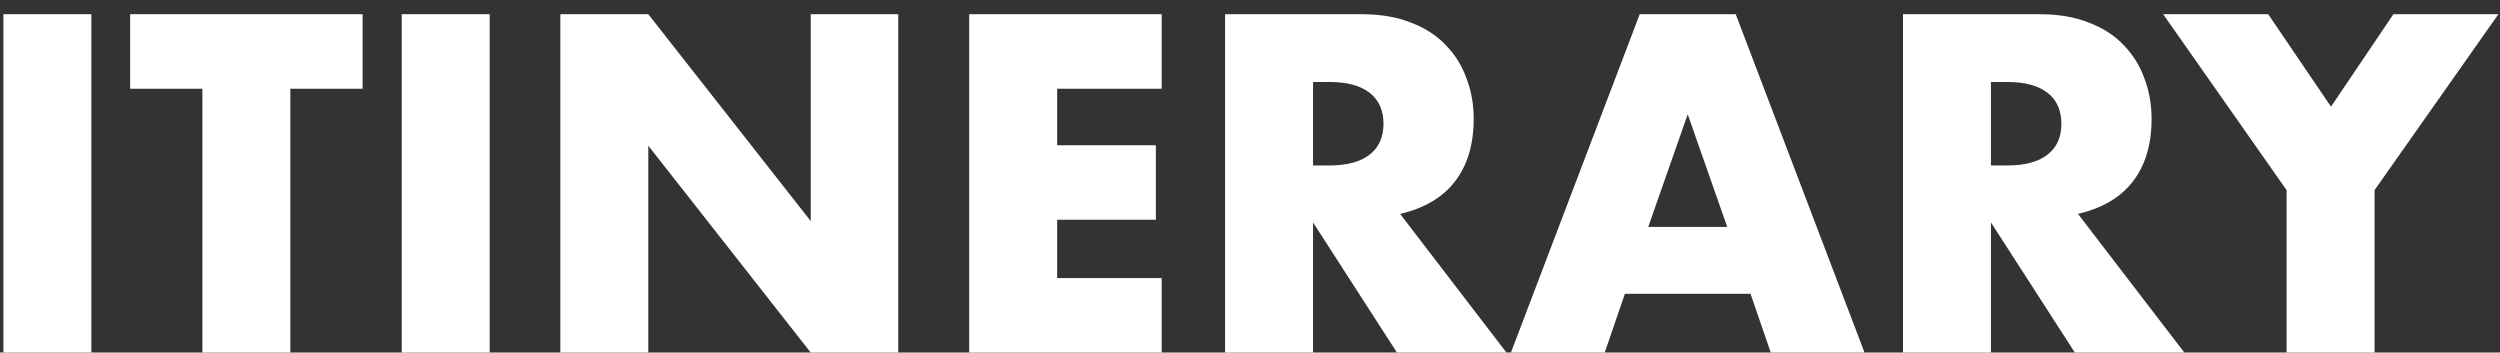
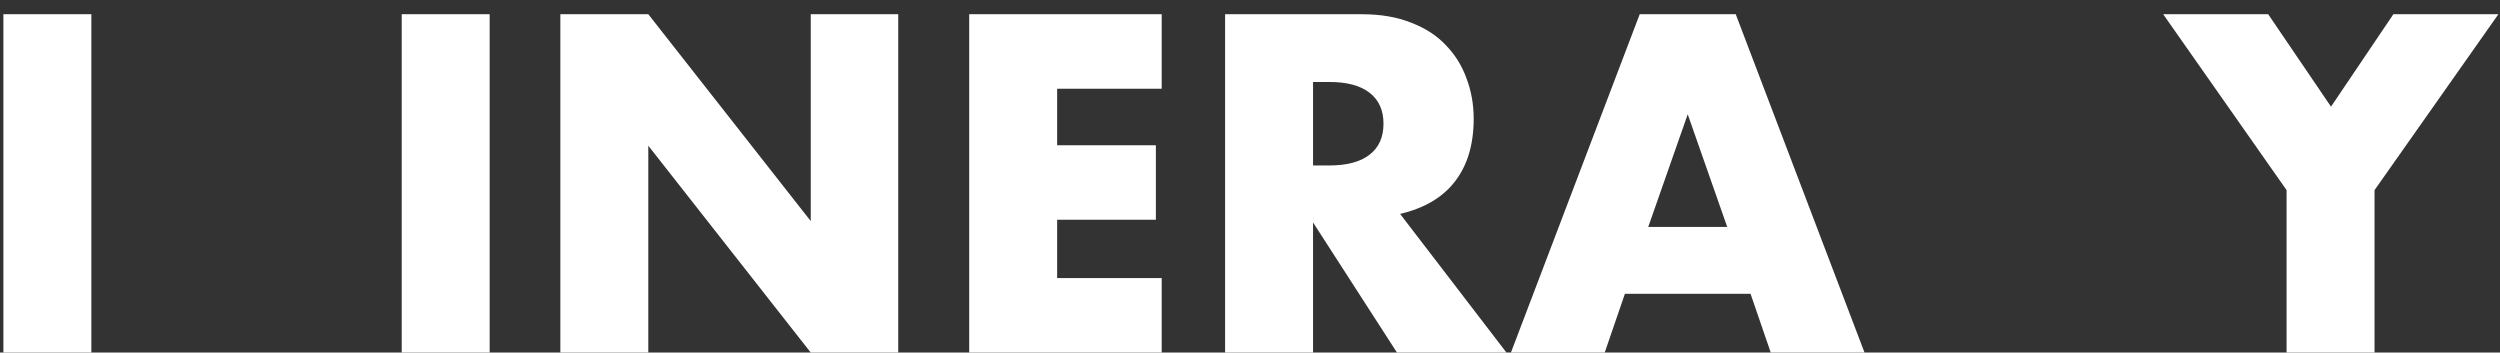
<svg xmlns="http://www.w3.org/2000/svg" width="156" height="22" viewBox="0 0 156 22" fill="none">
  <rect x="0" y="0" width="156" height="22" fill="#333333" stroke="none" />
  <path d="M142.683 11.864L134.983 0.888H141.535L145.455 6.656L149.347 0.888H155.899L148.171 11.864V22H142.683V11.864Z" fill="white" />
-   <path d="M124.235 10.324H125.271C126.354 10.324 127.184 10.1 127.763 9.652C128.342 9.204 128.631 8.56 128.631 7.72C128.631 6.88 128.342 6.236 127.763 5.788C127.184 5.34 126.354 5.116 125.271 5.116H124.235V10.324ZM136.303 22H129.471L124.235 13.88V22H118.747V0.888H127.287C128.463 0.888 129.49 1.066 130.367 1.42C131.244 1.756 131.963 2.223 132.523 2.82C133.102 3.418 133.531 4.108 133.811 4.892C134.11 5.676 134.259 6.516 134.259 7.412C134.259 9.018 133.867 10.324 133.083 11.332C132.318 12.322 131.179 12.993 129.667 13.348L136.303 22Z" fill="white" />
  <path d="M107.778 14.16L105.314 7.132L102.85 14.16H107.778ZM109.234 18.332H101.394L100.134 22H94.282L102.318 0.888H108.31L116.346 22H110.494L109.234 18.332Z" fill="white" />
  <path d="M81.934 10.324H82.97C84.053 10.324 84.884 10.1 85.462 9.652C86.041 9.204 86.33 8.56 86.33 7.72C86.33 6.88 86.041 6.236 85.462 5.788C84.884 5.34 84.053 5.116 82.97 5.116H81.934V10.324ZM94.002 22H87.17L81.934 13.88V22H76.446V0.888H84.986C86.162 0.888 87.189 1.066 88.066 1.42C88.944 1.756 89.662 2.223 90.222 2.82C90.801 3.418 91.23 4.108 91.51 4.892C91.809 5.676 91.958 6.516 91.958 7.412C91.958 9.018 91.566 10.324 90.782 11.332C90.017 12.322 88.878 12.993 87.366 13.348L94.002 22Z" fill="white" />
  <path d="M72.49 5.536H65.966V9.064H72.126V13.712H65.966V17.352H72.49V22H60.478V0.888H72.49V5.536Z" fill="white" />
  <path d="M34.966 22V0.888H40.454L50.59 13.796V0.888H56.05V22H50.59L40.454 9.092V22H34.966Z" fill="white" />
  <path d="M30.555 0.888V22H25.067V0.888H30.555Z" fill="white" />
-   <path d="M18.118 5.536V22H12.63V5.536H8.122V0.888H22.626V5.536H18.118Z" fill="white" />
  <path d="M5.7 0.888V22H0.212V0.888H5.7Z" fill="white" />
</svg>